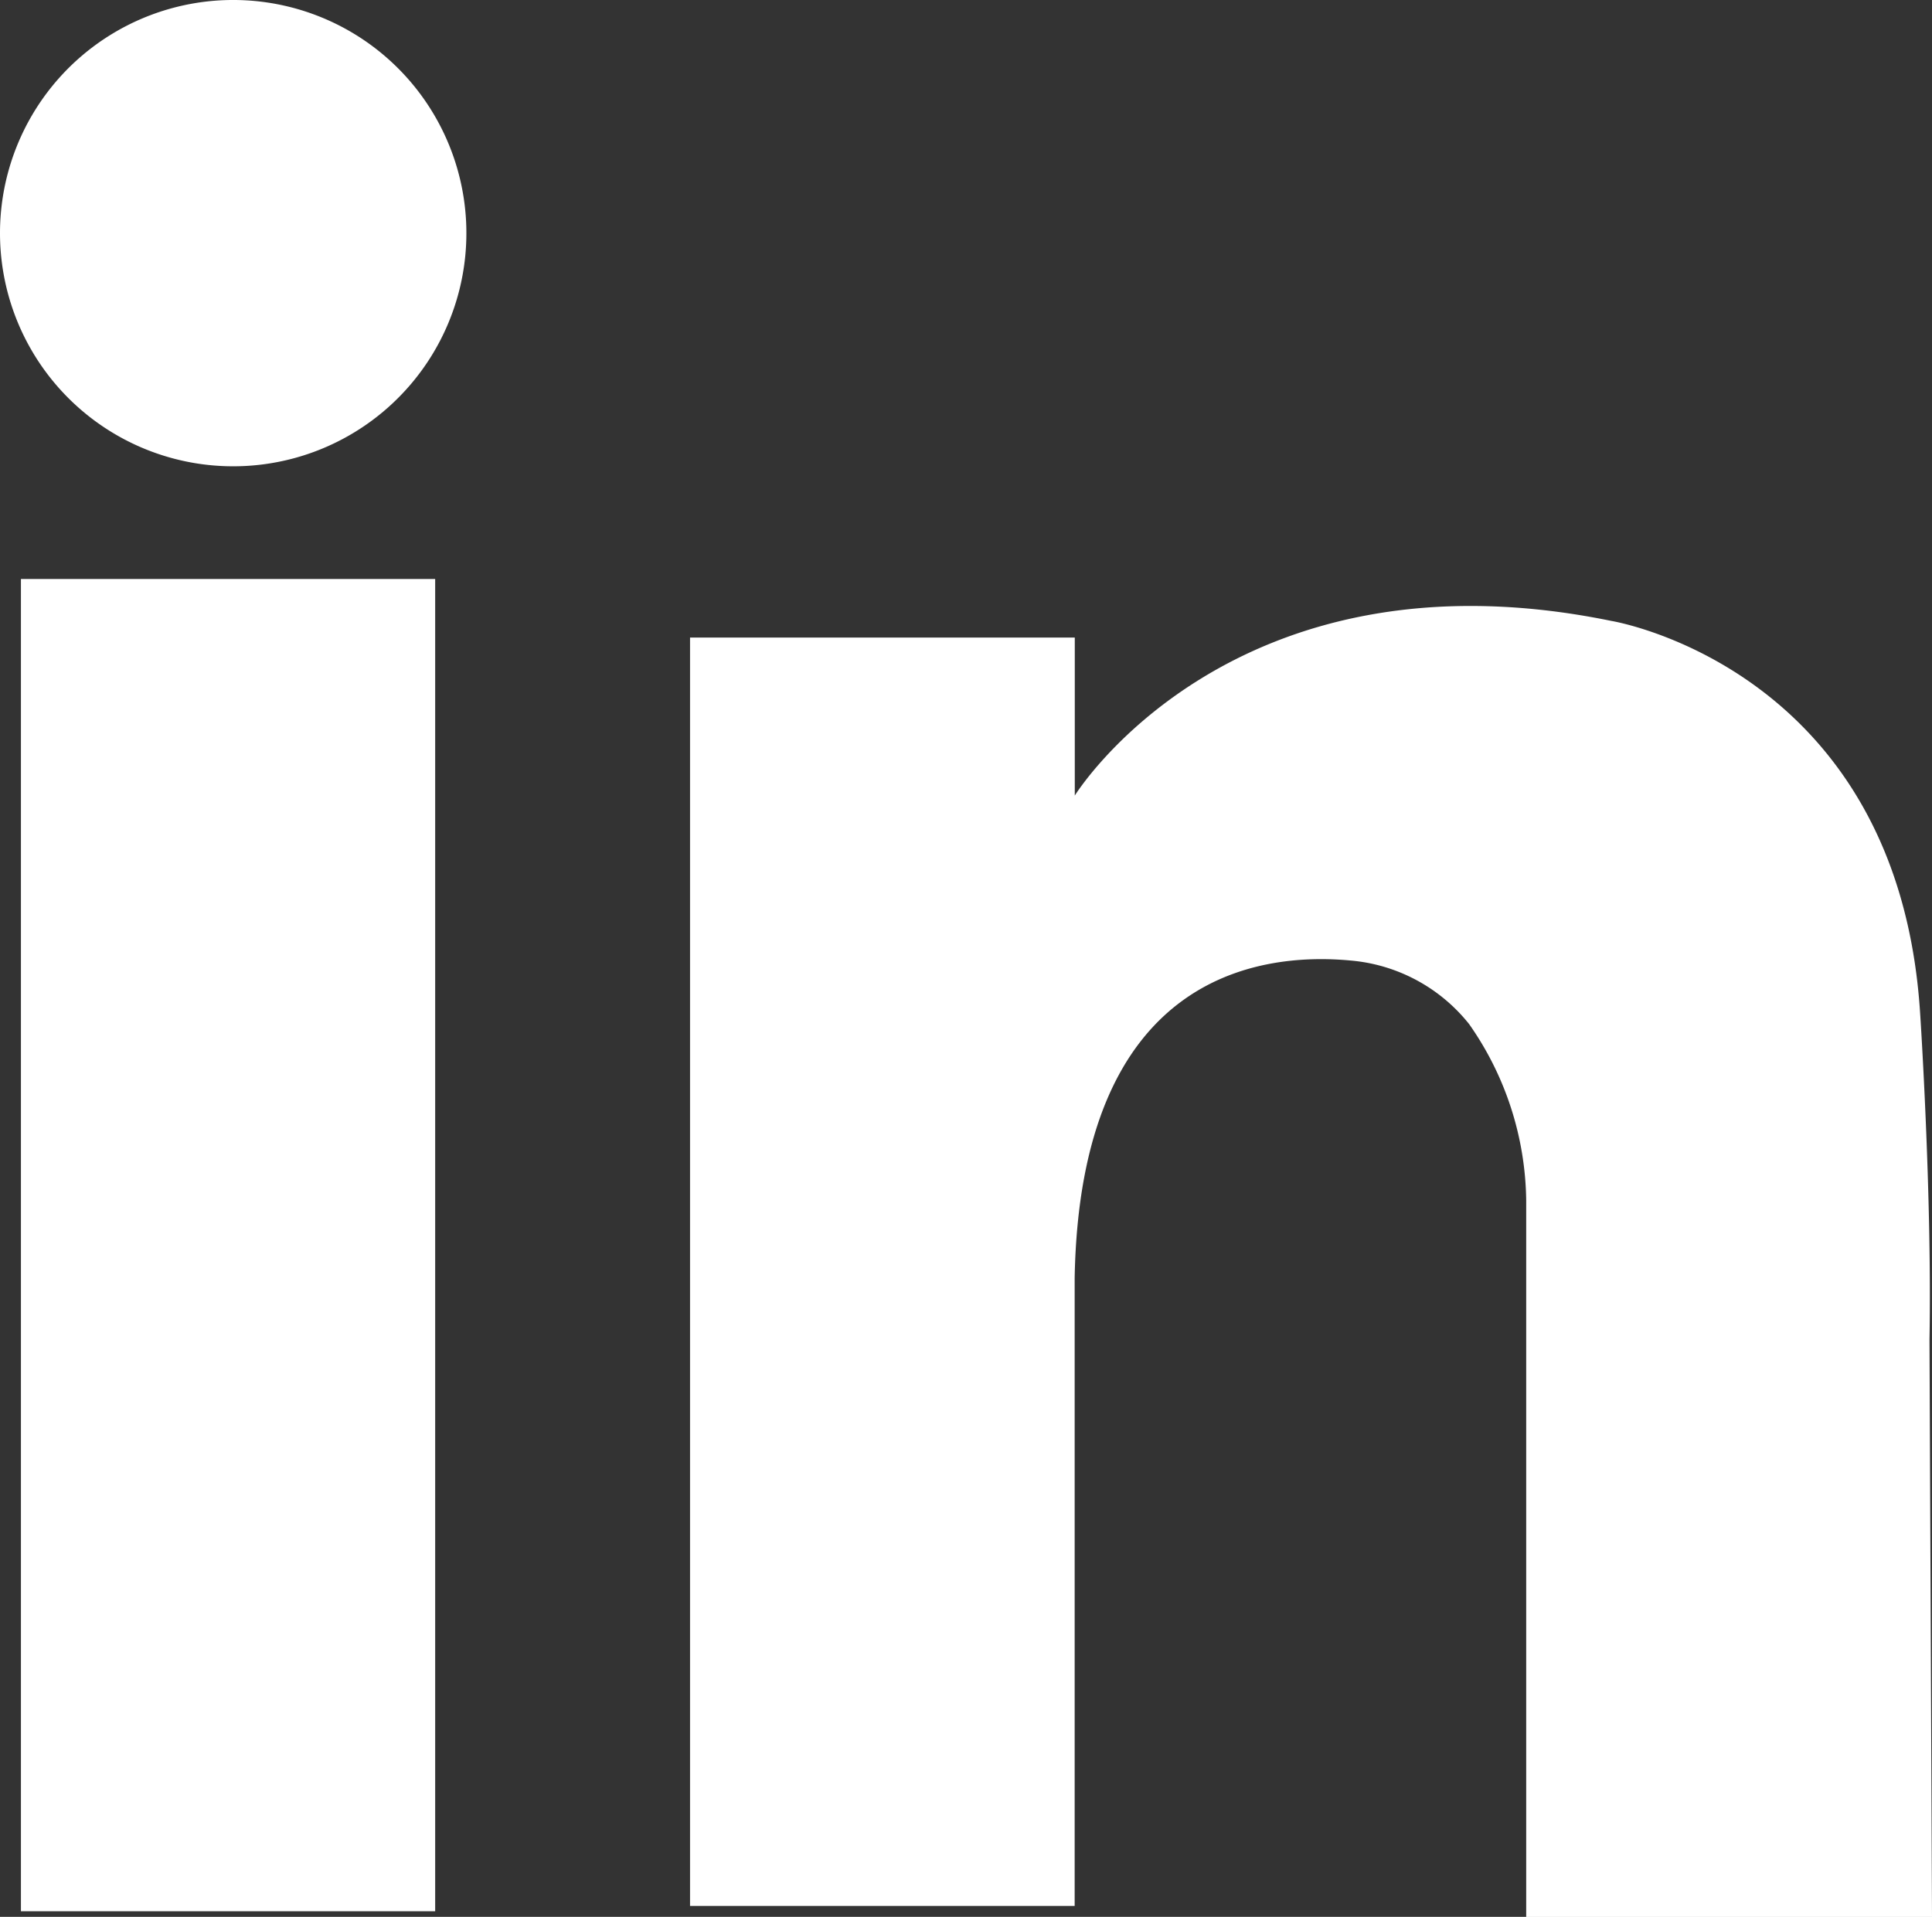
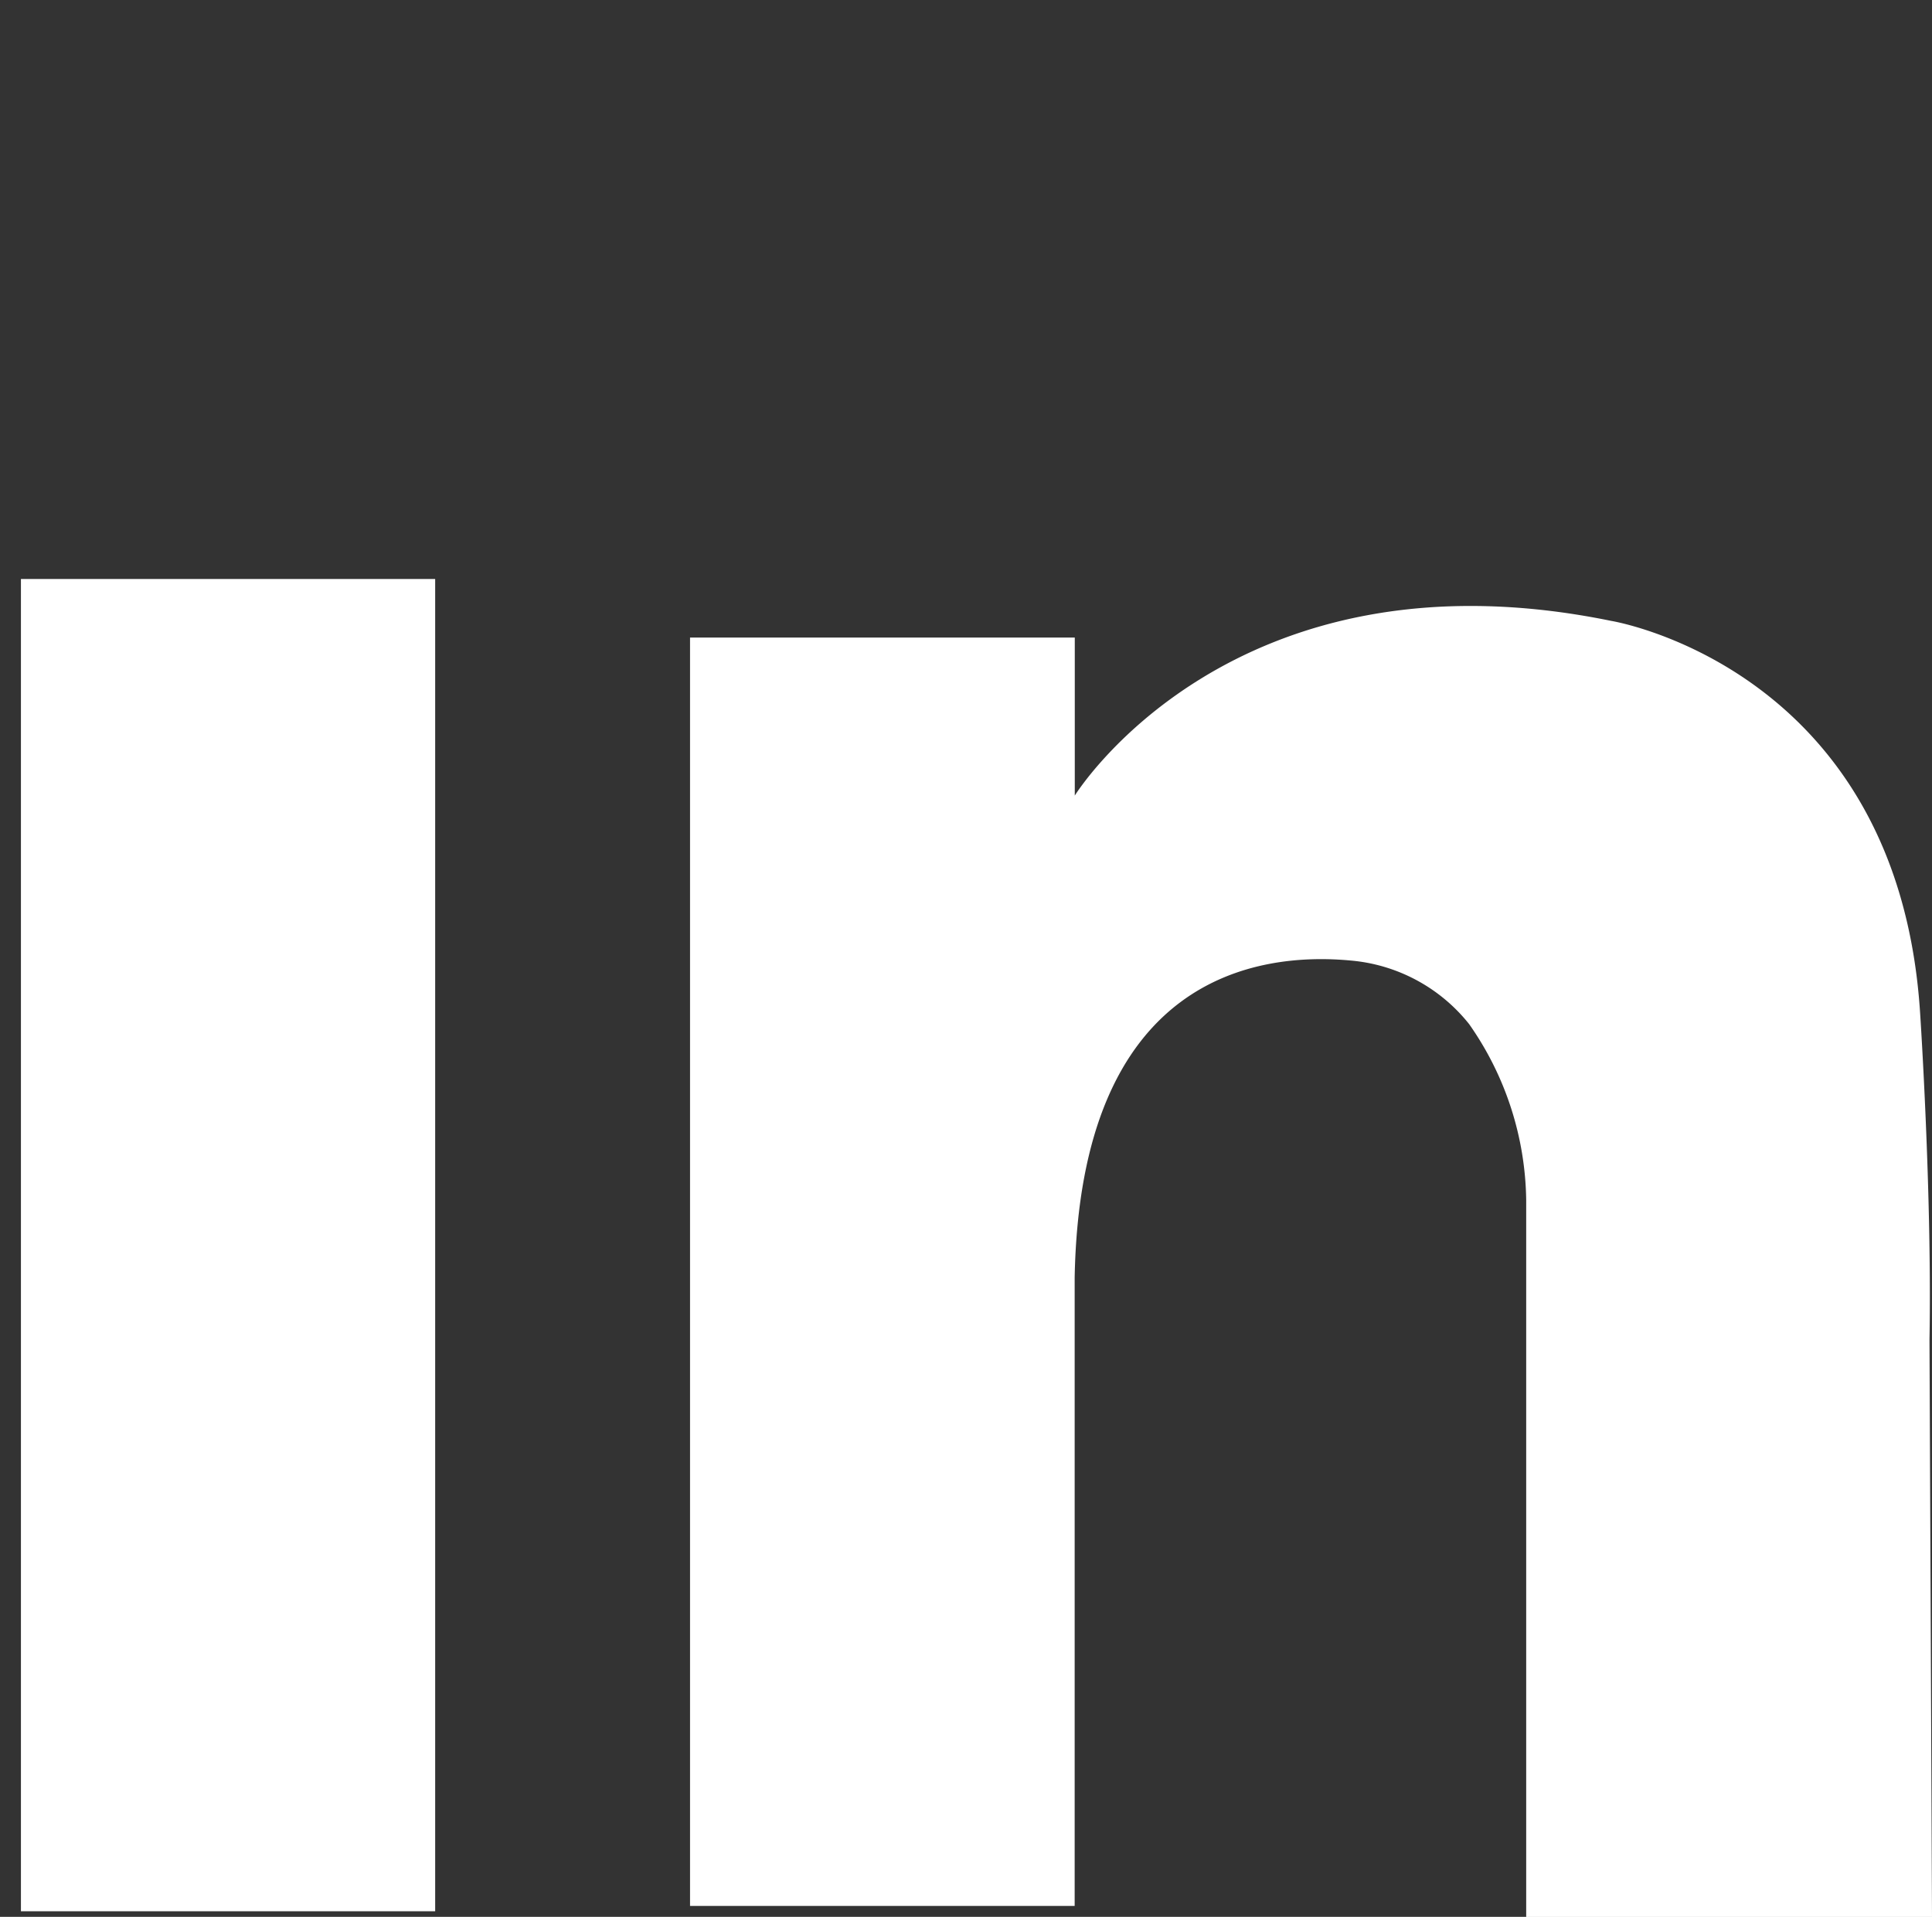
<svg xmlns="http://www.w3.org/2000/svg" id="Group_1066" data-name="Group 1066" width="62.221" height="61.743" viewBox="0 0 62.221 61.743">
  <rect x="0" y="0" width="62.221" height="61.743" fill="#333333" stroke="none" />
  <defs>
    <clipPath id="clip-path">
      <rect id="Rectangle_64" data-name="Rectangle 64" width="62.221" height="61.743" fill="#fff" />
    </clipPath>
  </defs>
  <rect id="Rectangle_63" data-name="Rectangle 63" width="13.341" height="42.913" transform="translate(0.674 18.65)" fill="#fff" />
  <g id="Group_1065" data-name="Group 1065">
    <g id="Group_1064" data-name="Group 1064" clip-path="url(#clip-path)">
-       <path id="Path_126" data-name="Path 126" d="M7.9.01a7.51,7.51,0,1,0,7.11,7.11A7.511,7.511,0,0,0,7.9.01" transform="translate(0 0)" fill="#fff" />
      <path id="Path_127" data-name="Path 127" d="M90.312,80.844V97.9h13.069L103.3,79.312c.084-4.722-.3-10.5-.3-10.5-.7-11.151-9.946-12.658-9.946-12.658-12.256-2.512-17.28,5.626-17.28,5.626v-5.09H63.383V97.546H75.77V77.318c.174-9.742,5.9-10.5,8.872-10.226a5.476,5.476,0,0,1,3.832,2.049,10.081,10.081,0,0,1,1.838,5.675Z" transform="translate(-41.16 -36.154)" fill="#fff" />
    </g>
  </g>
</svg>